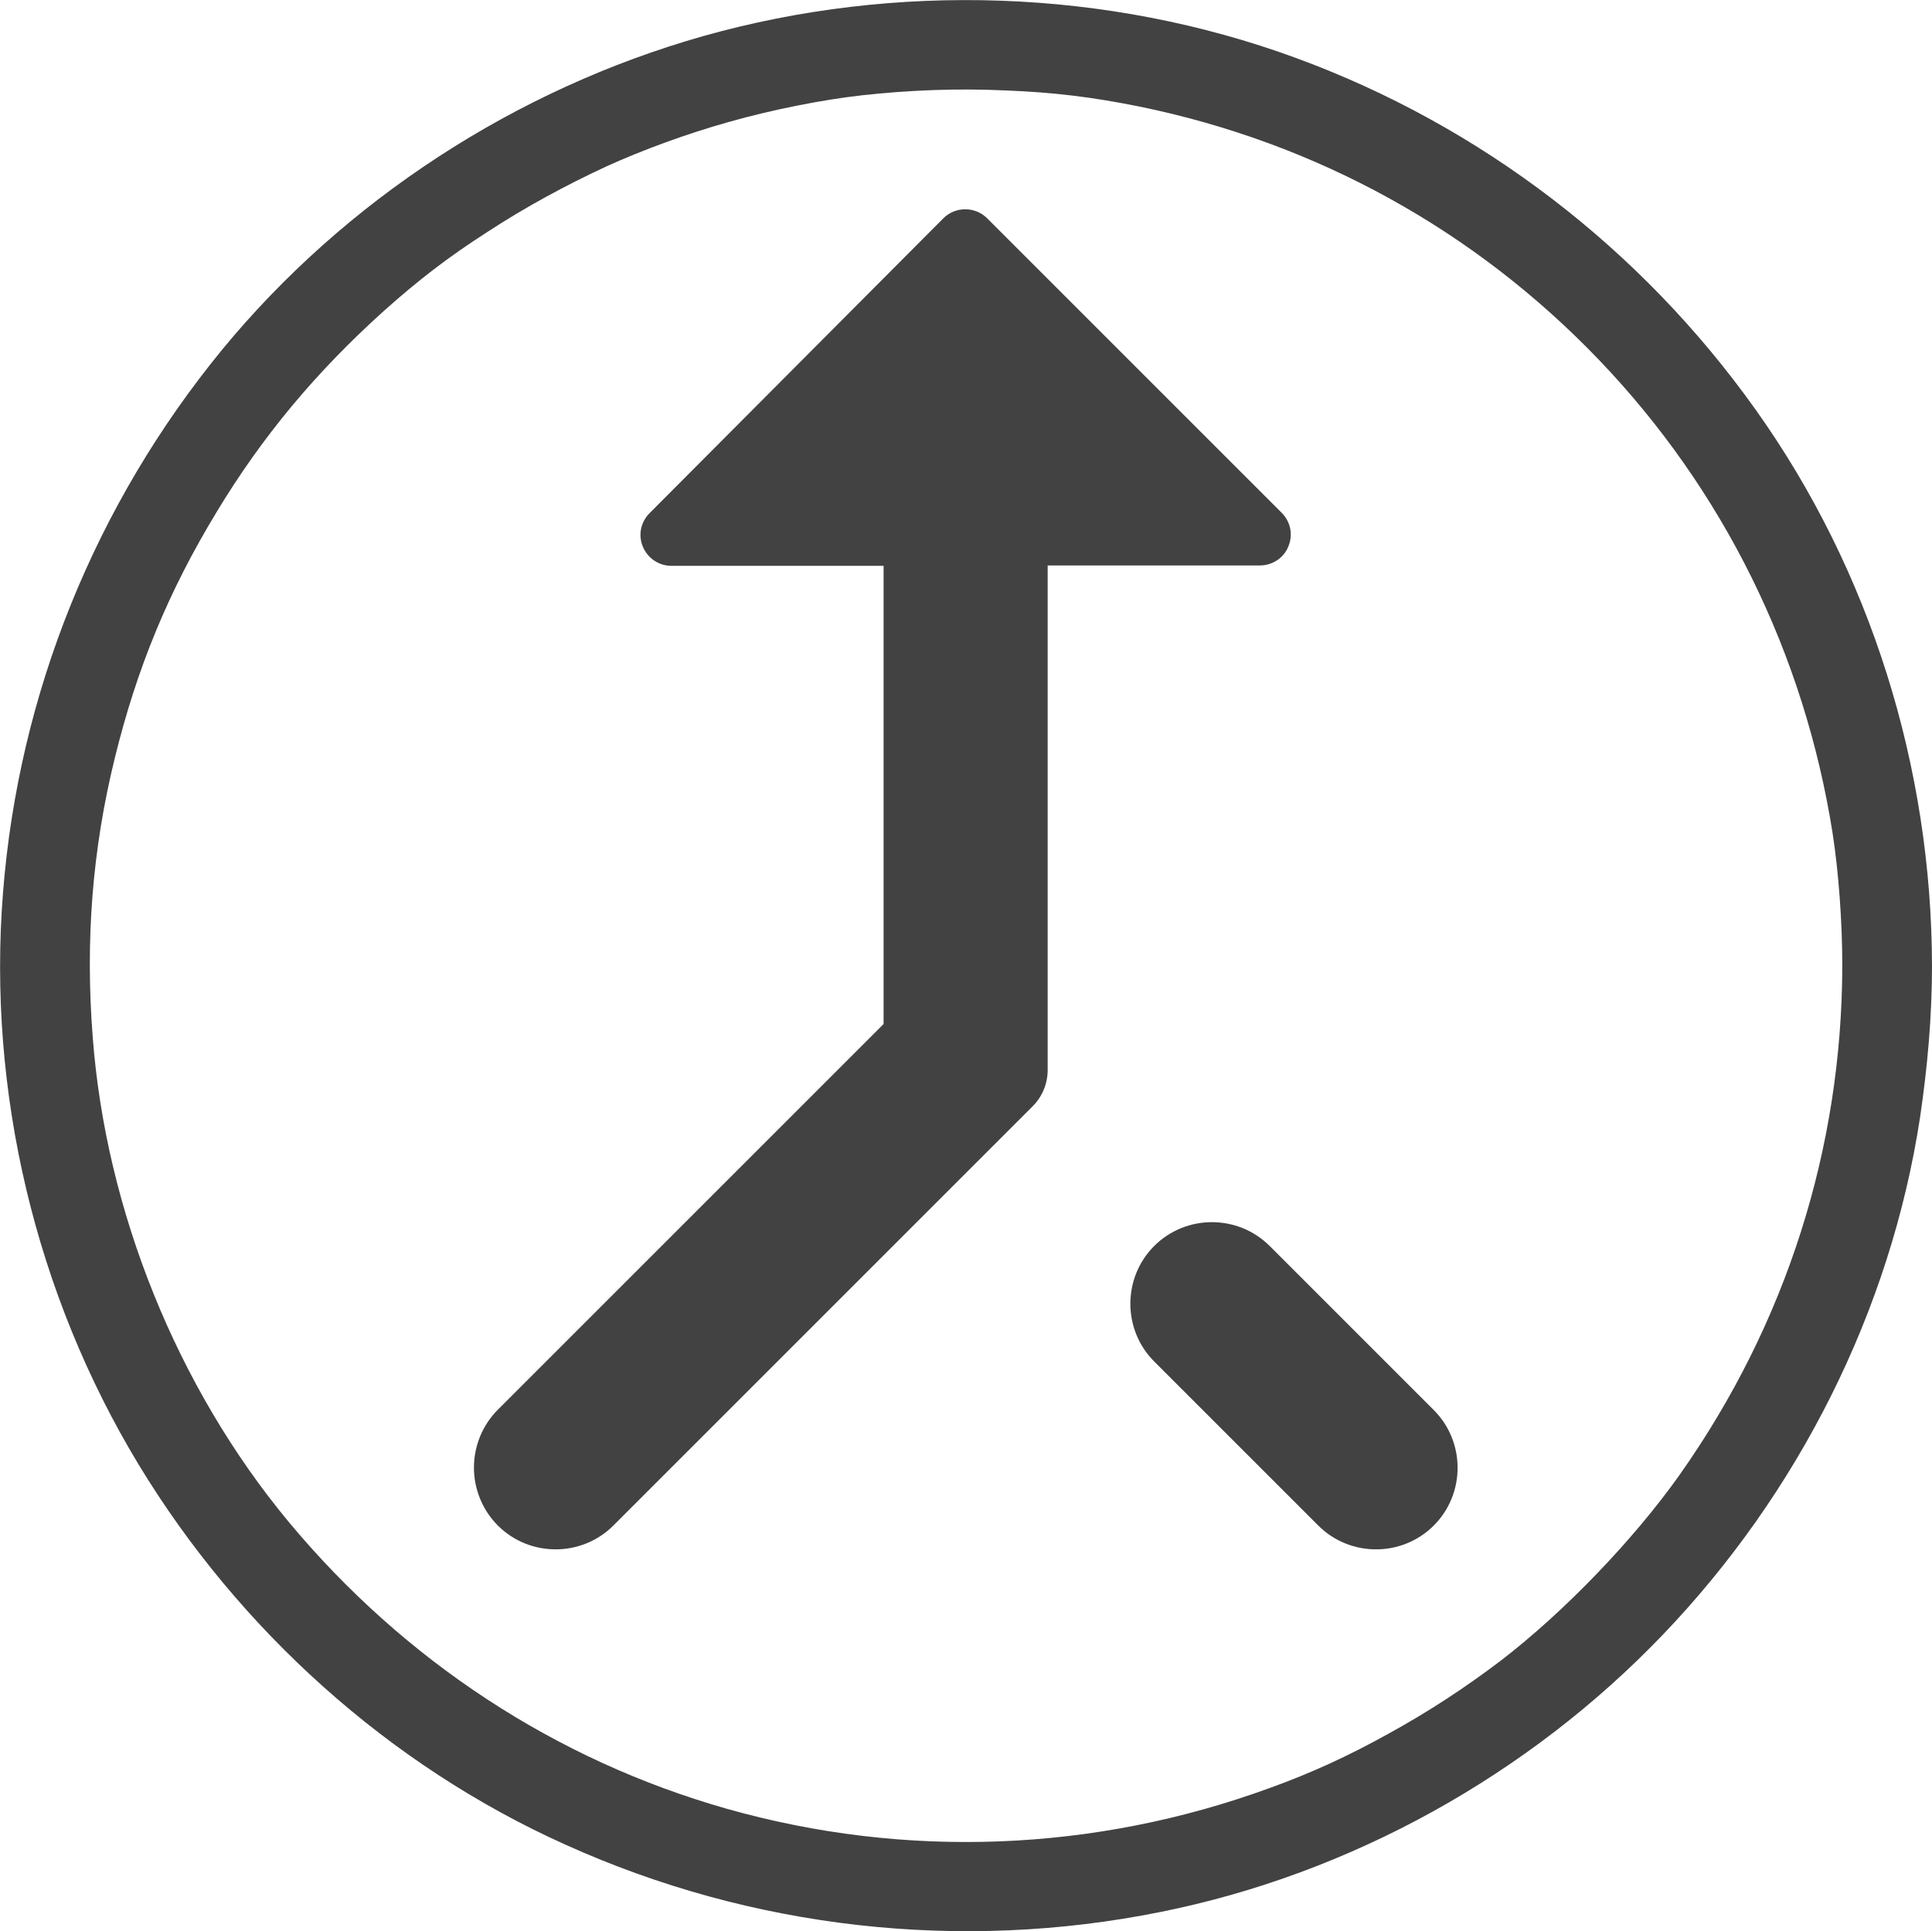
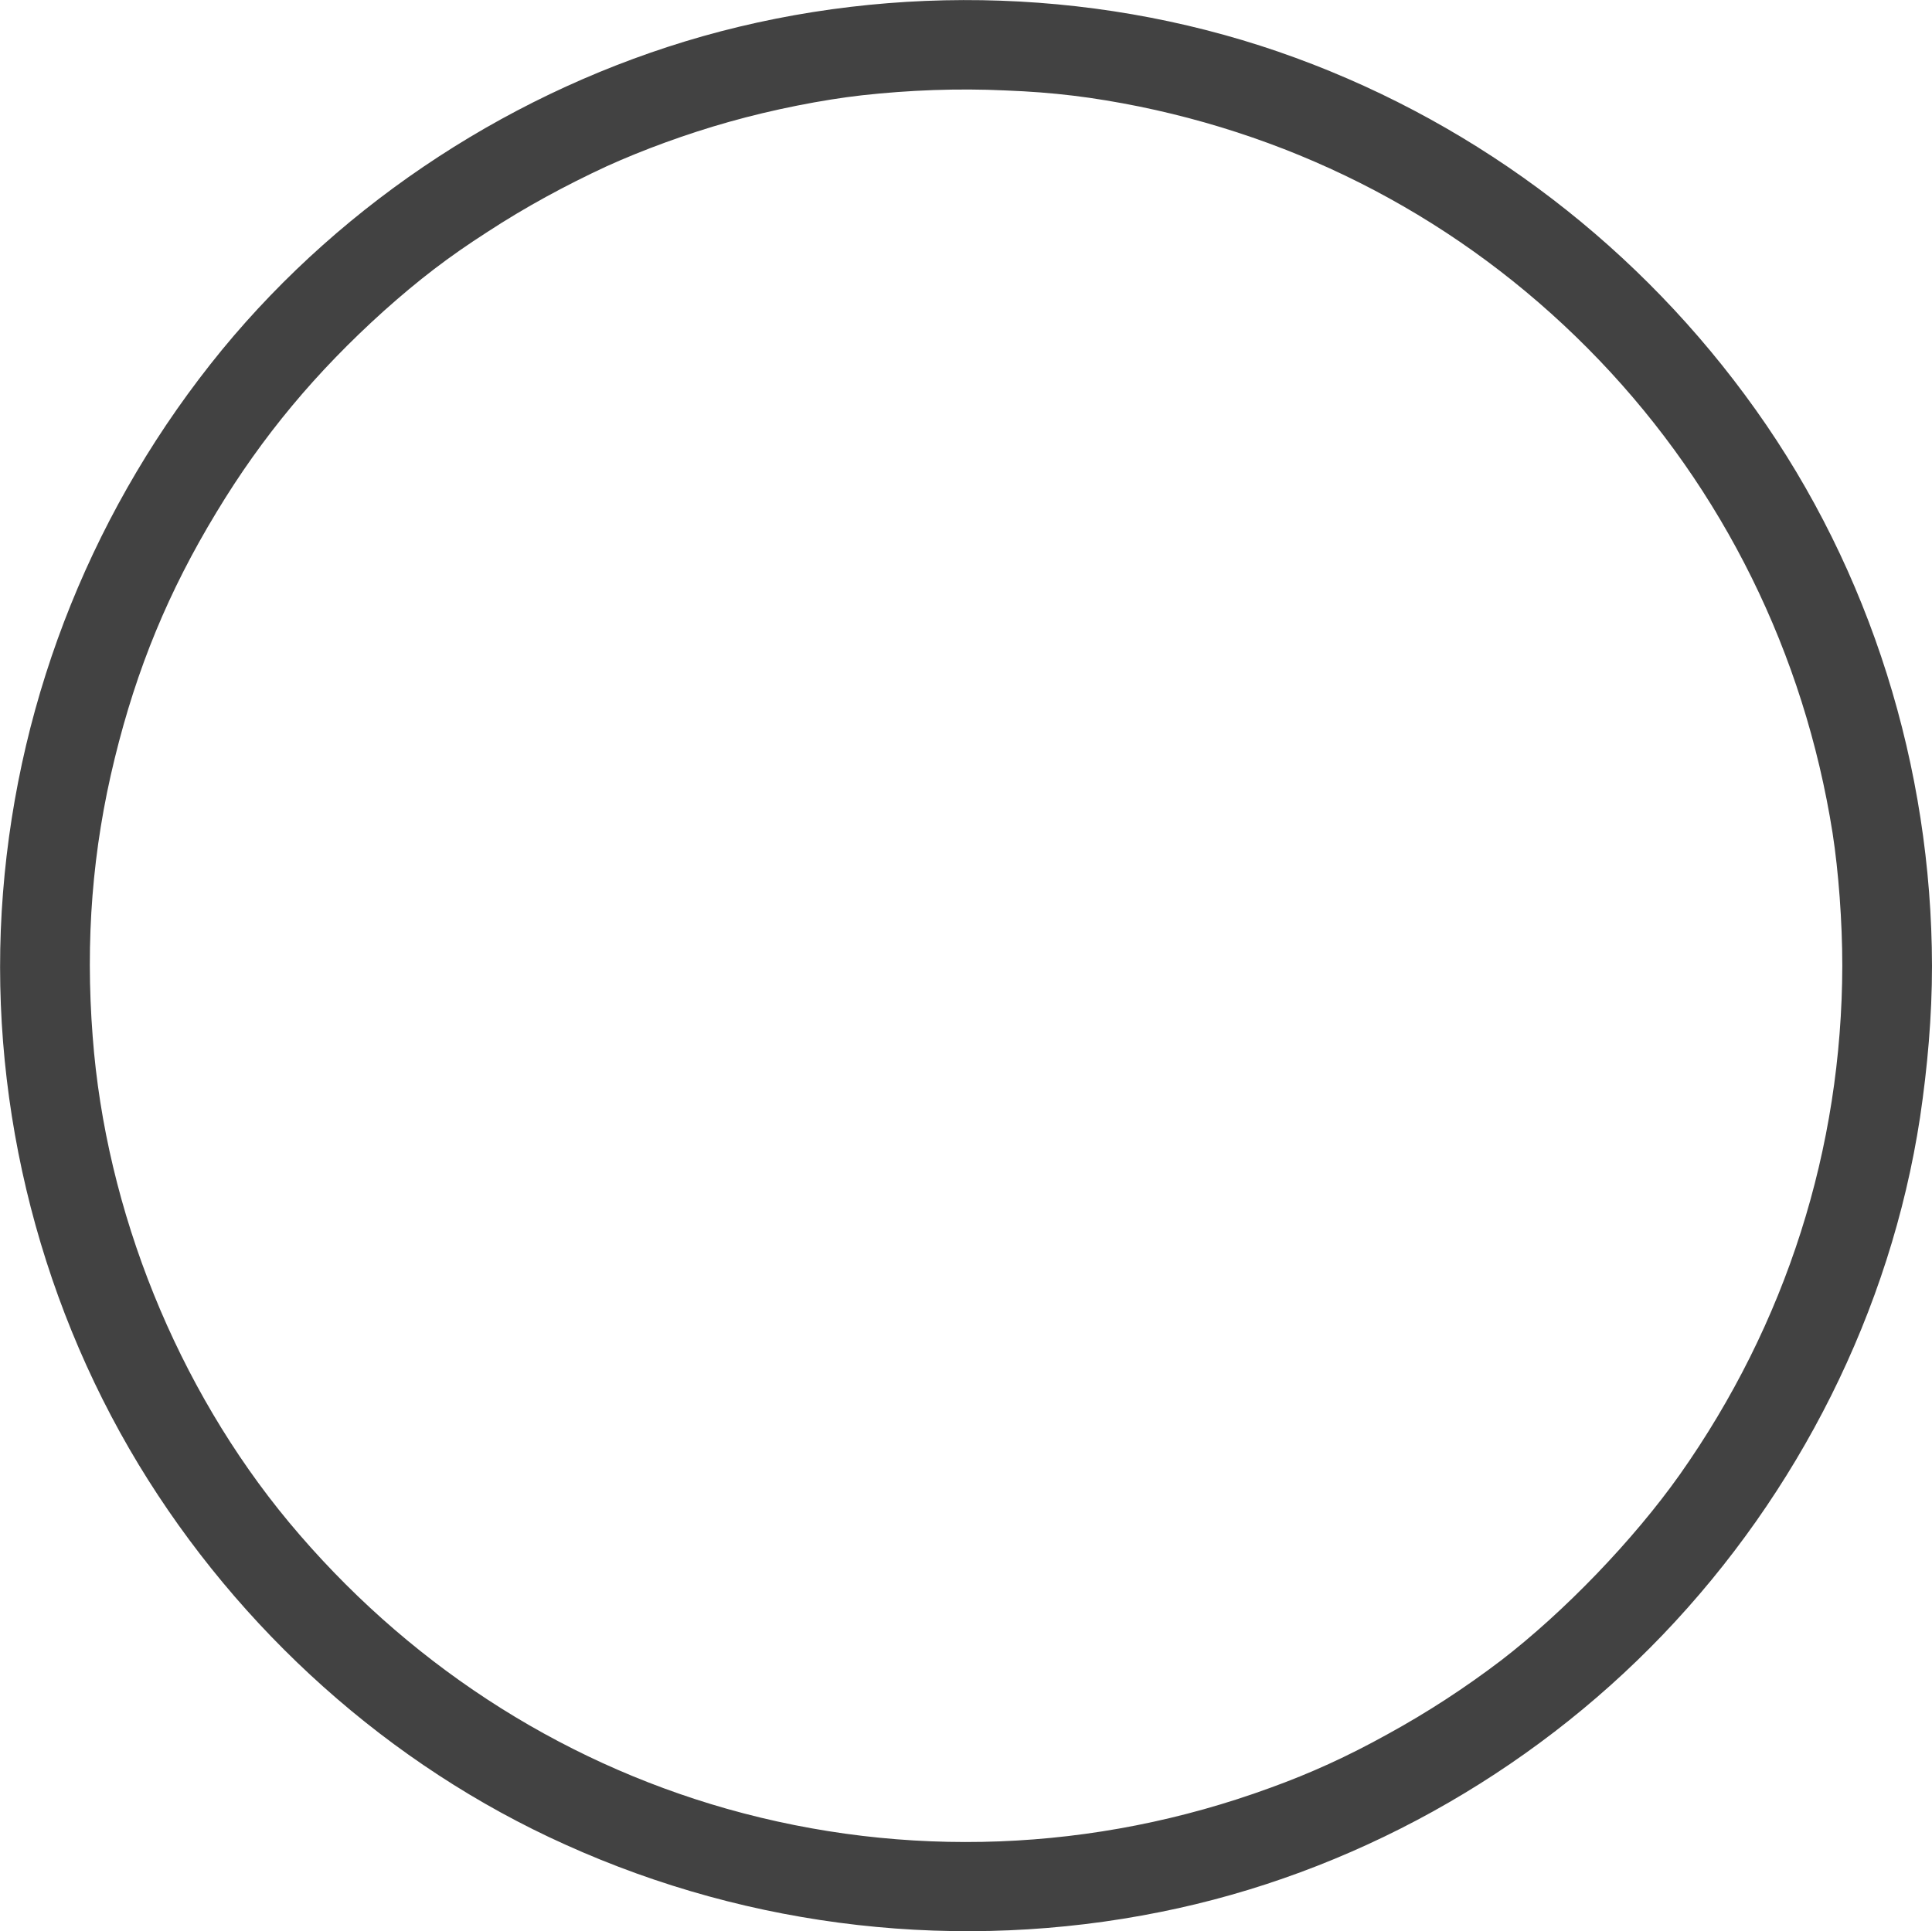
<svg xmlns="http://www.w3.org/2000/svg" viewBox="0 0 516.9 516.7" fill="#424242">
-   <path d="M173.8 137.3c-2.4 2.4-3.1 5.9-1.8 9s4.3 5.1 7.6 5.1h56.8V274L133.2 377.2c-4.1 4.1-6.4 9.7-6.4 15.5s2.3 11.4 6.4 15.5c8.5 8.5 22.4 8.5 30.9 0L276.3 296c2.6-2.6 4-6.1 4-9.7v-135h56.8c3.3 0 6.4-2 7.6-5.1 1.3-3.1.6-6.6-1.8-9l-78.8-78.8c-3.2-3.2-8.5-3.2-11.7 0l-78.6 78.9zm178.9 270.9c8.5 8.5 22.4 8.5 30.9 0s8.5-22.4 0-30.9l-43.9-43.9c-8.5-8.5-22.4-8.5-30.9 0s-8.5 22.4 0 30.9l43.9 43.9z" fill-rule="evenodd" />
-   <path d="M492.9 258.4c-.1 48.9-15 95.8-43.5 136.2-12.4 17.5-30.9 36.7-47.8 49.7-9.6 7.3-19.7 13.9-30.3 19.7-10.8 6-20.7 10.5-31.5 14.4-47 17.2-97.6 19.1-145.3 5.6-45.8-13-86.3-39.6-117.2-76.7-29.9-36-49-83.3-52.5-129.9-2-25.8-.1-50.1 5.9-74.5 5.9-24.1 14.4-44.7 27.2-65.8 12.3-20.4 26.7-37.6 44.8-53.9 9.3-8.3 17.2-14.4 27.8-21.2 10.1-6.6 20.8-12.4 31.8-17.5 9.7-4.4 21.4-8.7 32.8-11.9 11.7-3.3 24.9-5.9 35.5-7.1 12.7-1.4 25.6-1.9 38.4-1.3 13 .5 23.4 1.8 35.8 4.3 47.4 9.7 89.8 33.1 123.1 67.9 33.1 34.6 54.8 78.4 62.4 126.5 1.6 10.3 2.6 23.7 2.6 35.5 0 15.4 24 15.5 24 0-.1-53-16.4-105.6-47.2-148.8-30.6-43-73.4-75.9-123-94.1C296.3-3 239.7-4.9 188 9.7 138 23.9 92.4 53.5 59.4 93.6 25.5 135 5 185.5.8 238.9c-4.2 53.1 8.7 107.4 36.3 153 26.8 44.2 67 80.5 114.2 101.7 49.8 22.5 105.6 28.8 159.2 18 50.9-10.2 98.5-36.7 134.4-74.2 36.2-37.8 60.9-86.6 68.8-138.4 2-13.5 3.2-27 3.2-40.6 0-15.4-24-15.4-24 0z" />
+   <path d="M492.9 258.4c-.1 48.9-15 95.8-43.5 136.2-12.4 17.5-30.9 36.7-47.8 49.7-9.6 7.3-19.7 13.9-30.3 19.7-10.8 6-20.7 10.5-31.5 14.4-47 17.2-97.6 19.1-145.3 5.6-45.8-13-86.3-39.6-117.2-76.7-29.9-36-49-83.3-52.5-129.9-2-25.8-.1-50.1 5.9-74.5 5.9-24.1 14.4-44.7 27.2-65.8 12.3-20.4 26.7-37.6 44.8-53.9 9.3-8.3 17.2-14.4 27.8-21.2 10.1-6.6 20.8-12.4 31.8-17.5 9.7-4.4 21.4-8.7 32.8-11.9 11.7-3.3 24.9-5.9 35.5-7.1 12.7-1.4 25.6-1.9 38.4-1.3 13 .5 23.4 1.8 35.8 4.3 47.4 9.7 89.8 33.1 123.1 67.9 33.1 34.6 54.8 78.4 62.4 126.5 1.6 10.3 2.6 23.7 2.6 35.5 0 15.4 24 15.5 24 0-.1-53-16.4-105.6-47.2-148.8-30.6-43-73.4-75.9-123-94.1C296.3-3 239.7-4.9 188 9.7 138 23.9 92.4 53.5 59.4 93.6 25.5 135 5 185.5.8 238.9c-4.2 53.1 8.7 107.4 36.3 153 26.8 44.2 67 80.5 114.2 101.7 49.8 22.5 105.6 28.8 159.2 18 50.9-10.2 98.5-36.7 134.4-74.2 36.2-37.8 60.9-86.6 68.8-138.4 2-13.5 3.2-27 3.2-40.6 0-15.4-24-15.4-24 0" />
</svg>